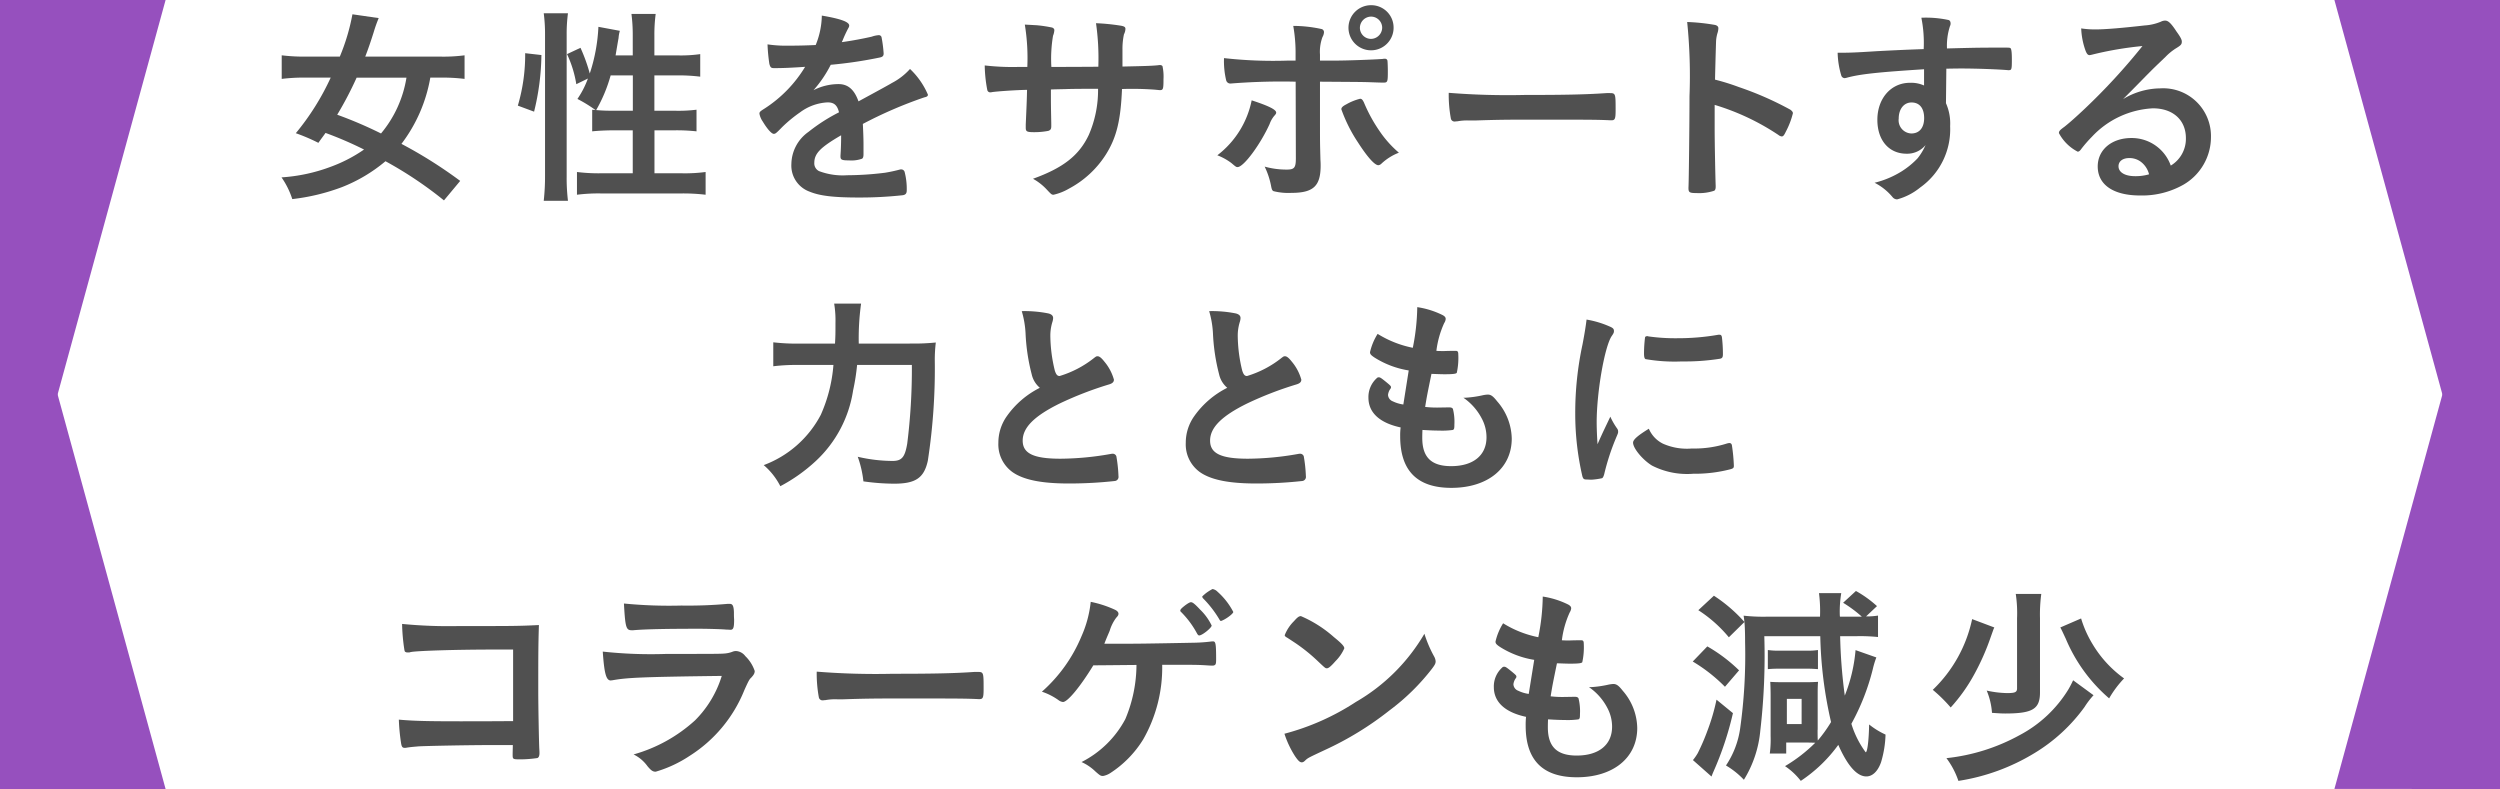
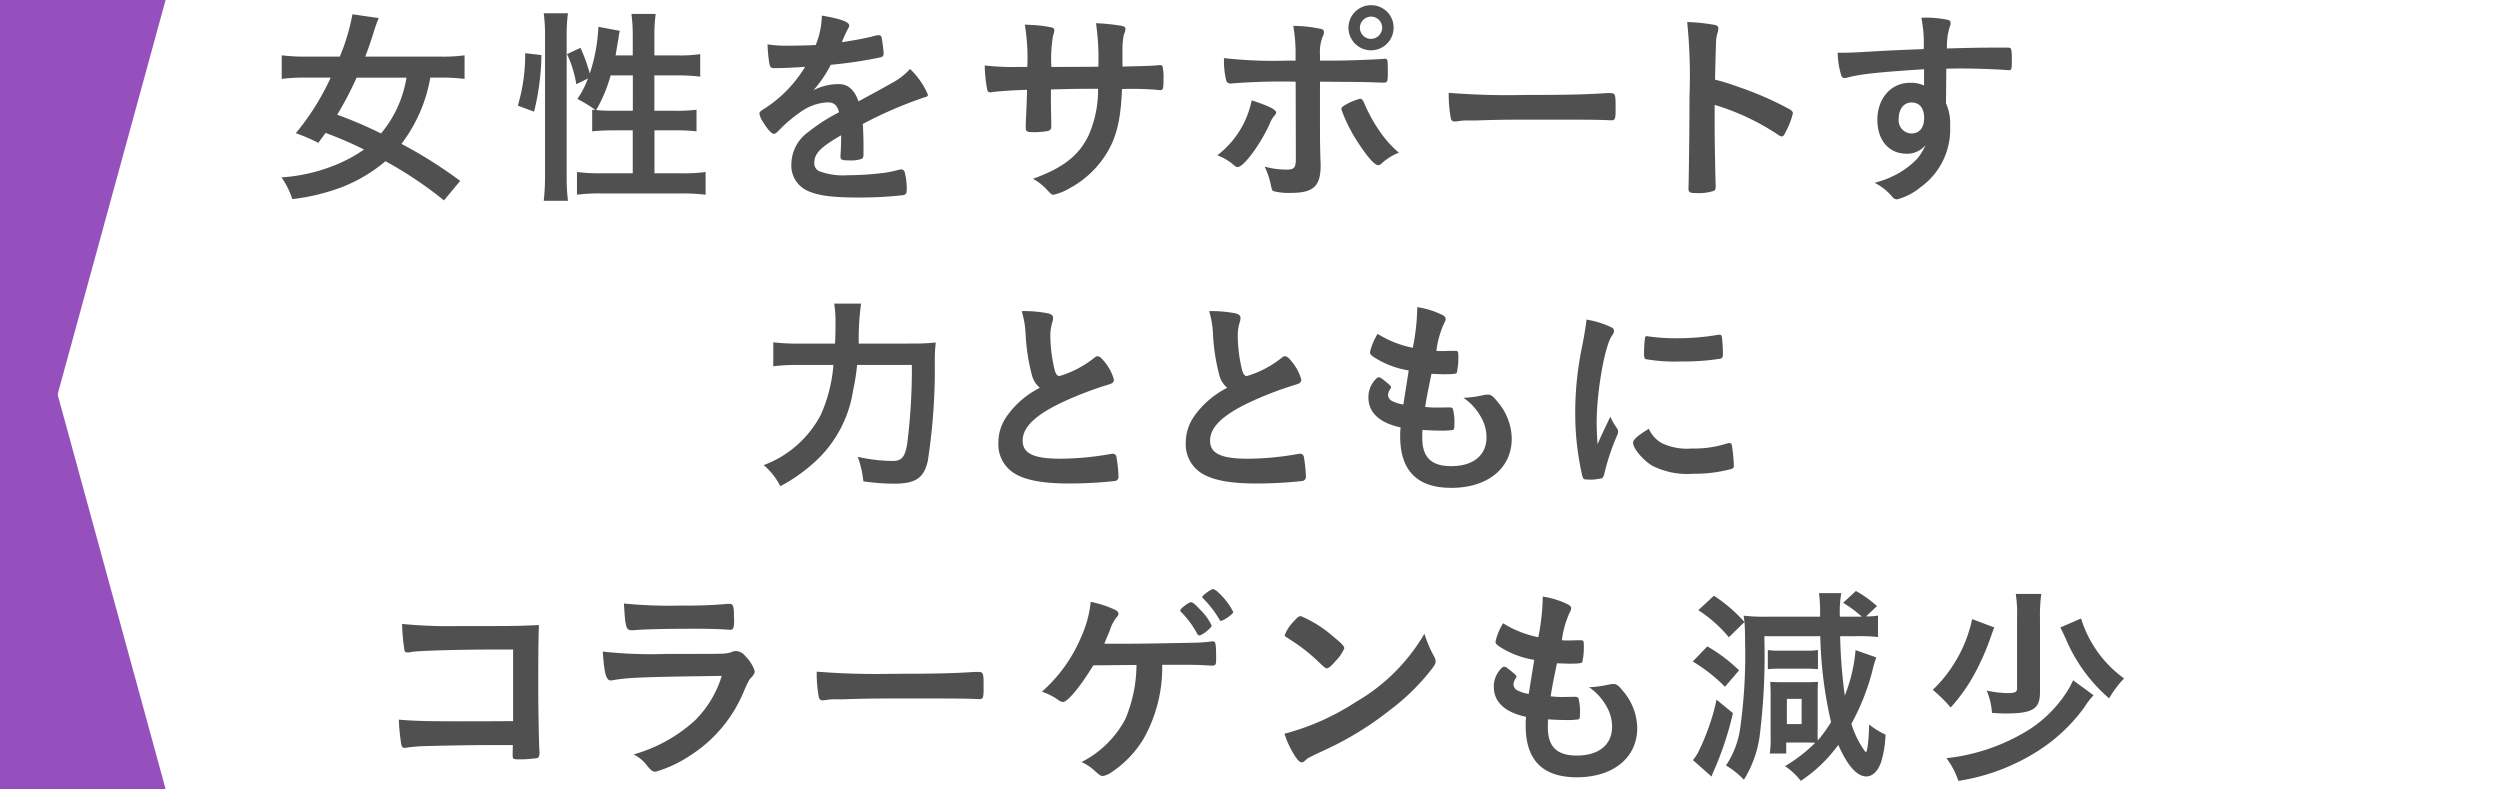
<svg xmlns="http://www.w3.org/2000/svg" width="269.34" height="85" viewBox="0 0 269.34 85">
  <g id="qsai_komidashi_2sp" transform="translate(-365.33 -24.81)">
    <g id="グループ_18111" data-name="グループ 18111">
      <path id="パス_15652" data-name="パス 15652" d="M413.16,46.4a41.74,41.74,0,0,0-6.3-4.22,16.8,16.8,0,0,1-4.69,2.79,22.323,22.323,0,0,1-5.35,1.29,8.793,8.793,0,0,0-1.16-2.34,18.425,18.425,0,0,0,5.35-1.16,15.82,15.82,0,0,0,3.54-1.84,39.57,39.57,0,0,0-4.15-1.79c-.18.27-.32.43-.77,1.07a20.037,20.037,0,0,0-2.43-1.04,27.025,27.025,0,0,0,3.76-5.99h-2.72a19.482,19.482,0,0,0-2.56.14V30.77a20.147,20.147,0,0,0,2.56.14h3.7a22.366,22.366,0,0,0,1.36-4.56l2.83.41a14.772,14.772,0,0,0-.54,1.52c-.34,1.07-.57,1.75-.91,2.63h8.14a17.517,17.517,0,0,0,2.56-.14v2.54a19.411,19.411,0,0,0-2.49-.14h-1.2a16.363,16.363,0,0,1-3.11,7.14,48.594,48.594,0,0,1,6.33,3.99Zm-9.41-13.22a38.114,38.114,0,0,1-2.09,3.99,44.937,44.937,0,0,1,4.72,2.02,12.439,12.439,0,0,0,2.74-6.01Z" fill="#505050" />
      <path id="パス_15653" data-name="パス 15653" d="M421.12,36.19a19.337,19.337,0,0,0,.79-5.65l1.75.2a26.726,26.726,0,0,1-.79,6.1Zm2.79,10.25a24.356,24.356,0,0,0,.14-2.74V28.55a17.131,17.131,0,0,0-.14-2.31h2.61a16.817,16.817,0,0,0-.14,2.31V43.86a20.371,20.371,0,0,0,.14,2.58h-2.61Zm9.59-15.67V28.6a17.7,17.7,0,0,0-.14-2.29h2.61a17.367,17.367,0,0,0-.14,2.29v2.18h2.56a14.731,14.731,0,0,0,2.38-.14v2.43a19.3,19.3,0,0,0-2.38-.14h-2.56v3.81h2.18a16.054,16.054,0,0,0,2.36-.11v2.33a20.1,20.1,0,0,0-2.38-.11h-2.15v4.63h2.97a16.95,16.95,0,0,0,2.54-.14v2.45a20.728,20.728,0,0,0-2.54-.14h-8.78a18.713,18.713,0,0,0-2.54.14V43.34a18.725,18.725,0,0,0,2.54.14h3.47V38.85h-1.97c-.93,0-1.84.05-2.4.11V36.63c.16.02.2.02.36.04a14.668,14.668,0,0,0-1.95-1.2,9.922,9.922,0,0,0,1.13-2.2l-1.25.61a12.185,12.185,0,0,0-1-3.24l1.45-.68a18.529,18.529,0,0,1,1,2.77,18.671,18.671,0,0,0,.93-5.03l2.31.43a3.813,3.813,0,0,0-.14.79c-.07.36-.23,1.34-.32,1.86h1.85Zm-2.38,2.16a16.163,16.163,0,0,1-1.56,3.74c.48.04.95.07,1.66.07h2.29V32.93Z" fill="#505050" />
      <path id="パス_15654" data-name="パス 15654" d="M455.94,39.39c-2.25,1.31-2.88,1.97-2.88,2.97a.93.93,0,0,0,.5.88,7.187,7.187,0,0,0,3.04.45,33.952,33.952,0,0,0,4.08-.27,16.661,16.661,0,0,0,1.66-.36h.11a.38.38,0,0,1,.34.27,7.326,7.326,0,0,1,.23,1.97c0,.34-.11.48-.41.54a42.7,42.7,0,0,1-4.72.25c-2.77,0-4.24-.18-5.33-.63a2.983,2.983,0,0,1-1.97-2.99,4.315,4.315,0,0,1,1.84-3.45,19.106,19.106,0,0,1,3.29-2.11c-.18-.75-.52-1.07-1.22-1.07a5.4,5.4,0,0,0-2.97,1.07,14.829,14.829,0,0,0-1.91,1.57c-.68.7-.75.75-.93.75-.23,0-.7-.52-1.18-1.32a2.188,2.188,0,0,1-.36-.84c0-.2.05-.25.59-.59a13.894,13.894,0,0,0,4.33-4.47c-1.61.11-2.45.14-3.33.14-.34,0-.41-.07-.52-.45a18.51,18.51,0,0,1-.2-2.11,13.7,13.7,0,0,0,2.31.14c.88,0,1.86-.02,2.88-.07a8.691,8.691,0,0,0,.66-3.17c2.02.34,2.95.68,2.95,1.07a.5.5,0,0,1-.09.27,13.156,13.156,0,0,0-.63,1.36.518.518,0,0,0-.07.16c1.29-.18,2.43-.41,3.22-.59a2.83,2.83,0,0,1,.73-.16.3.3,0,0,1,.32.2,13.666,13.666,0,0,1,.23,1.77c0,.25-.09.36-.39.43a46.347,46.347,0,0,1-5.31.79,12.733,12.733,0,0,1-1.86,2.74,5.913,5.913,0,0,1,2.7-.66c1.02,0,1.7.59,2.15,1.86,2.25-1.22,3.45-1.88,3.58-1.97a6.85,6.85,0,0,0,1.97-1.52,8.254,8.254,0,0,1,1.93,2.77c0,.14-.09.23-.39.29a45.966,45.966,0,0,0-6.62,2.86c.02.41.07,1.45.07,2.18v1.09c0,.27-.05.41-.16.48a3.441,3.441,0,0,1-1.41.18c-.77,0-.91-.07-.91-.43v-.09c.05-.66.07-1.52.07-2.06v-.12Z" fill="#505050" />
      <path id="パス_15655" data-name="パス 15655" d="M476.01,32.02a22.356,22.356,0,0,0-.27-4.56c.41.02.41.02,1.29.07a14.255,14.255,0,0,1,1.66.25c.16.07.23.16.23.29a1.86,1.86,0,0,1-.14.59,14.937,14.937,0,0,0-.18,3.36c.57,0,2.25,0,5.06-.02a26.7,26.7,0,0,0-.25-4.69,22.556,22.556,0,0,1,2.56.25c.48.07.61.16.61.36a1.4,1.4,0,0,1-.16.59,7.436,7.436,0,0,0-.16,1.59v1.88c2.29-.05,3.15-.07,3.83-.14a.975.975,0,0,1,.23-.02.327.327,0,0,1,.25.11,5.239,5.239,0,0,1,.11,1.41c0,1.07-.04,1.18-.39,1.18-.04,0-.04,0-.54-.05a33.612,33.612,0,0,0-3.54-.07c-.14,3.4-.59,5.22-1.72,7.03a10.57,10.57,0,0,1-3.99,3.7,5.85,5.85,0,0,1-1.66.66c-.2,0-.23-.02-.7-.52a5.978,5.978,0,0,0-1.52-1.2c3.27-1.18,4.97-2.52,6.01-4.72a12.058,12.058,0,0,0,1-4.97h-1.47c-.2,0-.84,0-1.77.02-.41.02-1.02.02-1.84.05,0,1.61,0,1.61.04,3.65v.29c0,.32-.07.43-.32.52a8.015,8.015,0,0,1-1.52.14c-.79,0-.91-.07-.91-.48v-.34c.09-2.06.11-2.43.14-3.74-1.18.02-3.27.16-3.81.25a.318.318,0,0,1-.14.02.325.325,0,0,1-.34-.29,14.966,14.966,0,0,1-.27-2.61,26.134,26.134,0,0,0,3.7.16h.89Z" fill="#505050" />
      <path id="パス_15656" data-name="パス 15656" d="M502.82,36.94c0,.11-.05.18-.23.38a2.918,2.918,0,0,0-.48.86c-1,2.2-2.79,4.63-3.45,4.63-.14,0-.18-.02-.66-.43a6.139,6.139,0,0,0-1.52-.84,9.9,9.9,0,0,0,3.7-5.92C502.02,36.22,502.82,36.62,502.82,36.94Zm2.1-3.33a68.742,68.742,0,0,0-7.01.2h-.05a.462.462,0,0,1-.43-.36,8.945,8.945,0,0,1-.23-2.38,47.452,47.452,0,0,0,6.85.27h.86v-.61a16.685,16.685,0,0,0-.25-3.13,14.391,14.391,0,0,1,3.06.34.343.343,0,0,1,.25.36,1.182,1.182,0,0,1-.16.5,4.564,4.564,0,0,0-.27,1.9v.64h1.47c1.47,0,4.38-.11,5.28-.18a.936.936,0,0,1,.25-.02.249.249,0,0,1,.27.23c.02.11.04.77.04,1.07,0,1.2-.02,1.27-.48,1.27-.11,0-.34,0-1.66-.05-.79-.02-1.09-.02-5.17-.05v4.24c0,2.27,0,2.27.05,4.2.02.27.02.48.02.61,0,2.2-.79,2.93-3.15,2.93a6.635,6.635,0,0,1-1.91-.18c-.16-.07-.2-.18-.27-.52a8.441,8.441,0,0,0-.7-2.13,8.672,8.672,0,0,0,2.38.32c.82,0,.98-.2.98-1.22Zm9.23,8.84a.555.555,0,0,1-.32.16c-.41,0-1.22-.93-2.22-2.49a16.169,16.169,0,0,1-1.77-3.54c0-.18.16-.34.52-.52a5.855,5.855,0,0,1,1.5-.61c.18,0,.27.11.41.39a16.7,16.7,0,0,0,1.68,3.08,11.679,11.679,0,0,0,2.09,2.34A5.811,5.811,0,0,0,514.15,42.45Zm1.32-14.65a2.43,2.43,0,1,1-2.43-2.43A2.407,2.407,0,0,1,515.47,27.8Zm-3.63,0a1.2,1.2,0,0,0,1.2,1.2,1.223,1.223,0,0,0,1.2-1.2,1.2,1.2,0,0,0-1.2-1.2A1.217,1.217,0,0,0,511.84,27.8Z" fill="#505050" />
      <path id="パス_15657" data-name="パス 15657" d="M529.6,35.04c4.15,0,6.53-.04,8.82-.2h.29c.68,0,.68.02.68,1.84,0,.93-.07,1.09-.45,1.09h-.09c-1.5-.07-2.34-.07-8.89-.07-2.4,0-3.61.02-5.69.09h-.66a5.776,5.776,0,0,0-1.27.09c-.11,0-.2.02-.25.02a.4.4,0,0,1-.45-.32,14.174,14.174,0,0,1-.23-2.77A79.673,79.673,0,0,0,529.6,35.04Z" fill="#505050" />
      <path id="パス_15658" data-name="パス 15658" d="M550.06,38.67c0,1.38.07,5.08.11,6.15v.11c0,.2-.04.36-.16.43a5.14,5.14,0,0,1-1.91.25c-.73,0-.86-.07-.86-.52V45c.04-.59.11-7.12.11-9.82a57.524,57.524,0,0,0-.25-8,22,22,0,0,1,3.02.32c.23.07.34.18.34.36a1.809,1.809,0,0,1-.09.5,3.684,3.684,0,0,0-.16.95c0,.05-.05,1.41-.11,4.08a23.456,23.456,0,0,1,2.54.79,34.748,34.748,0,0,1,5.58,2.45c.18.14.27.25.27.38a8.493,8.493,0,0,1-.77,2c-.18.39-.29.5-.43.5a.7.7,0,0,1-.36-.16,25.667,25.667,0,0,0-6.87-3.24v2.56Z" fill="#505050" />
      <path id="パス_15659" data-name="パス 15659" d="M572.63,32.27c-4.97.32-6.89.52-8.32.91a1.378,1.378,0,0,1-.25.05.4.4,0,0,1-.36-.29,9.276,9.276,0,0,1-.39-2.45h.54c.73,0,1.41-.02,3.58-.16,1.68-.09,3.11-.16,5.15-.23a13.806,13.806,0,0,0-.25-3.38,11.6,11.6,0,0,1,2.95.25c.14.07.2.18.2.41a.68.68,0,0,1-.07.25,6.826,6.826,0,0,0-.32,2.4c3.31-.09,3.81-.09,6.08-.09.61,0,.7,0,.77.07.09.09.14.43.14,1.2,0,1.04-.02,1.16-.32,1.16h-.09c-.97-.09-3.4-.18-4.99-.18-.52,0-.52,0-1.66.02l-.04,3.72a5.353,5.353,0,0,1,.45,2.47,7.677,7.677,0,0,1-3.24,6.62,6.628,6.628,0,0,1-2.47,1.27.641.641,0,0,1-.5-.25,6.086,6.086,0,0,0-1.93-1.54,10.058,10.058,0,0,0,2.95-1.25,8.916,8.916,0,0,0,1.68-1.38,6.158,6.158,0,0,0,.86-1.43,2.543,2.543,0,0,1-2.04.93c-1.91,0-3.15-1.45-3.15-3.65,0-2.31,1.47-3.99,3.51-3.99a3.407,3.407,0,0,1,1.52.29V32.27Zm-2.74,5.31a1.423,1.423,0,0,0,1.36,1.61c.86,0,1.38-.61,1.38-1.66,0-1.07-.5-1.68-1.36-1.68C570.45,35.85,569.89,36.56,569.89,37.58Z" fill="#505050" />
-       <path id="パス_15660" data-name="パス 15660" d="M598.07,34.33a5.148,5.148,0,0,1,5.46,5.26,5.928,5.928,0,0,1-2.97,5.12,9.038,9.038,0,0,1-4.67,1.16c-2.88,0-4.56-1.16-4.56-3.13,0-1.79,1.5-3.06,3.63-3.06a4.46,4.46,0,0,1,4.24,2.97,3.364,3.364,0,0,0,1.63-2.95c0-1.95-1.38-3.22-3.56-3.22a9.648,9.648,0,0,0-6.58,3.08,13.965,13.965,0,0,0-1.11,1.27c-.16.23-.27.32-.41.32a4.754,4.754,0,0,1-2.02-2c0-.2.09-.32.59-.68.52-.41,1.27-1.07,2.22-1.97a66.863,66.863,0,0,0,6.19-6.73,37.227,37.227,0,0,0-5.44.93,1.813,1.813,0,0,1-.25.05c-.18,0-.29-.11-.43-.45a7.914,7.914,0,0,1-.48-2.43,9.682,9.682,0,0,0,1.54.11c1.09,0,2.92-.16,5.31-.43a5.362,5.362,0,0,0,1.75-.41,1,1,0,0,1,.45-.11c.32,0,.63.27,1.22,1.18.43.59.57.88.57,1.07,0,.29-.07.39-.57.7a6.021,6.021,0,0,0-1.18.95c-1.13,1.09-1.16,1.09-2.56,2.52-1,1.02-1.11,1.13-2.02,2.04A7.839,7.839,0,0,1,598.07,34.33Zm-2.18,7.85a2.025,2.025,0,0,0-1.16-.34c-.7,0-1.16.34-1.16.88,0,.66.7,1.07,1.79,1.07a5.129,5.129,0,0,0,1.5-.2A2.4,2.4,0,0,0,595.89,42.18Z" fill="#505050" />
      <path id="パス_15661" data-name="パス 15661" d="M463.34,61.82a23.174,23.174,0,0,0,2.81-.11,15.983,15.983,0,0,0-.11,1.88,65.394,65.394,0,0,1-.75,10.86c-.41,1.86-1.32,2.47-3.63,2.47a24.182,24.182,0,0,1-3.31-.25,11.33,11.33,0,0,0-.61-2.65,16.759,16.759,0,0,0,3.74.45c1,0,1.34-.39,1.59-1.86a64.417,64.417,0,0,0,.5-8.48h-5.9a22.83,22.83,0,0,1-.43,2.74,13.049,13.049,0,0,1-4.01,7.6,17.8,17.8,0,0,1-3.83,2.72,7.354,7.354,0,0,0-1.79-2.27,11.462,11.462,0,0,0,6.15-5.42,16.226,16.226,0,0,0,1.36-5.37h-3.76a20.413,20.413,0,0,0-2.72.14V61.69a22.122,22.122,0,0,0,2.77.14h3.88c.05-.86.05-1.09.05-2.22a11.218,11.218,0,0,0-.14-2.09h2.9a27.187,27.187,0,0,0-.25,4.31h5.49Z" fill="#505050" />
      <path id="パス_15662" data-name="パス 15662" d="M476.48,65.13a21.138,21.138,0,0,1-.66-4.4,10.25,10.25,0,0,0-.41-2.4,13.041,13.041,0,0,1,2.88.25c.34.09.5.25.5.5a1.6,1.6,0,0,1-.07.39,4.91,4.91,0,0,0-.23,1.54,16.235,16.235,0,0,0,.48,3.72c.14.43.27.59.52.59a11.106,11.106,0,0,0,3.63-1.88c.29-.23.34-.25.45-.25.2,0,.41.16.75.59a5.188,5.188,0,0,1,1.02,1.93c0,.25-.16.41-.54.52a37.91,37.91,0,0,0-5.28,2.04c-2.77,1.36-4.01,2.61-4.01,4.01,0,1.38,1.16,1.95,4.08,1.95a31.571,31.571,0,0,0,5.33-.5,2.164,2.164,0,0,1,.29-.04.423.423,0,0,1,.39.27,15.046,15.046,0,0,1,.23,2.15.443.443,0,0,1-.38.52,45.22,45.22,0,0,1-4.97.27c-2.9,0-4.83-.38-6.03-1.2a3.672,3.672,0,0,1-1.56-3.17,4.941,4.941,0,0,1,.91-2.88,9.633,9.633,0,0,1,3.56-3.06A2.657,2.657,0,0,1,476.48,65.13Z" fill="#505050" />
      <path id="パス_15663" data-name="パス 15663" d="M496.67,65.13a21.138,21.138,0,0,1-.66-4.4,10.25,10.25,0,0,0-.41-2.4,13.041,13.041,0,0,1,2.88.25c.34.09.5.25.5.5a1.6,1.6,0,0,1-.07.39,4.91,4.91,0,0,0-.23,1.54,16.235,16.235,0,0,0,.48,3.72c.14.43.27.59.52.59a11.106,11.106,0,0,0,3.63-1.88c.29-.23.34-.25.45-.25.2,0,.41.16.75.59a5.188,5.188,0,0,1,1.02,1.93c0,.25-.16.41-.54.52a37.91,37.91,0,0,0-5.28,2.04c-2.77,1.36-4.01,2.61-4.01,4.01,0,1.38,1.16,1.95,4.08,1.95a31.571,31.571,0,0,0,5.33-.5,2.164,2.164,0,0,1,.29-.04.423.423,0,0,1,.39.27,15.046,15.046,0,0,1,.23,2.15.443.443,0,0,1-.38.52,45.22,45.22,0,0,1-4.97.27c-2.9,0-4.83-.38-6.03-1.2a3.672,3.672,0,0,1-1.56-3.17,4.941,4.941,0,0,1,.91-2.88,9.633,9.633,0,0,1,3.56-3.06A2.657,2.657,0,0,1,496.67,65.13Z" fill="#505050" />
      <path id="パス_15664" data-name="パス 15664" d="M517.1,64.72a9.745,9.745,0,0,1-3.67-1.38c-.41-.27-.5-.39-.5-.59a6.354,6.354,0,0,1,.82-1.97,11.392,11.392,0,0,0,3.79,1.5,23.458,23.458,0,0,0,.48-4.38,9.219,9.219,0,0,1,2.74.86c.25.14.34.27.32.45a.981.981,0,0,1-.16.41,10.174,10.174,0,0,0-.84,2.99c.23.02.52.02.7.02h.16c.54-.02.95-.02,1.16-.02h.07c.2,0,.27.09.27.39a7.476,7.476,0,0,1-.16,1.97c-.07.11-.36.16-1.32.16-.43,0-.77-.02-1.41-.04-.48,2.34-.48,2.34-.68,3.56a11.106,11.106,0,0,0,1.31.07l1.27-.02c.23,0,.34.05.41.16a5.652,5.652,0,0,1,.16,1.68c0,.41-.02.52-.16.59a8.18,8.18,0,0,1-1.47.07c-.41,0-1.02-.02-1.81-.07-.02.41-.02.68-.02.86,0,2.09.98,3.04,3.11,3.04,2.38,0,3.81-1.16,3.81-3.11a4.3,4.3,0,0,0-.52-2.04,6.156,6.156,0,0,0-1.97-2.22h.2a11.522,11.522,0,0,0,1.81-.25,3.5,3.5,0,0,1,.61-.09c.34,0,.57.16,1.02.73a6.264,6.264,0,0,1,1.57,4.01c0,3.2-2.59,5.31-6.51,5.31-3.67,0-5.51-1.84-5.51-5.56a6.444,6.444,0,0,1,.05-.95c-2.25-.48-3.47-1.59-3.47-3.2a2.727,2.727,0,0,1,.88-2.09.291.291,0,0,1,.25-.11c.14,0,.29.11.82.54.41.34.48.41.48.52,0,.09,0,.09-.14.29a1.429,1.429,0,0,0-.18.54.785.785,0,0,0,.52.7,3.813,3.813,0,0,0,1.13.34Z" fill="#505050" />
      <path id="パス_15665" data-name="パス 15665" d="M539.57,71a.538.538,0,0,1,.09.32c0,.16-.02.18-.23.68a24.748,24.748,0,0,0-1.27,3.9c-.07.25-.14.38-.23.43a7.285,7.285,0,0,1-1.13.16h-.09c-.11,0-.27-.02-.45-.02-.29,0-.36-.07-.45-.34a29.935,29.935,0,0,1-.77-6.8,34.947,34.947,0,0,1,.79-7.44c.23-1.22.34-1.91.43-2.65a10.309,10.309,0,0,1,2.45.73c.39.16.5.27.5.5,0,.16-.02.23-.27.59-.75,1.2-1.59,6.01-1.59,9.25,0,.52.02,1.22.09,2.36.63-1.43.86-1.86,1.38-2.97A7.562,7.562,0,0,0,539.57,71Zm4.92,1.61a6.352,6.352,0,0,0,3.11.52,11.5,11.5,0,0,0,3.72-.52,1.442,1.442,0,0,1,.32-.07c.16,0,.27.09.29.32a18.93,18.93,0,0,1,.2,2.13c0,.23-.07.29-.39.38a15.258,15.258,0,0,1-3.99.48,8.326,8.326,0,0,1-4.44-.88c-1-.61-2.04-1.86-2.04-2.47,0-.32.48-.75,1.7-1.5A3.193,3.193,0,0,0,544.49,72.61Zm-1.58-11.56a20.535,20.535,0,0,0,3.06.2,25.372,25.372,0,0,0,4.4-.36.75.75,0,0,1,.2-.02c.16,0,.23.07.27.25a15.111,15.111,0,0,1,.11,1.84c0,.34-.07.45-.32.5a24.256,24.256,0,0,1-4.1.29,18.43,18.43,0,0,1-3.92-.25c-.11-.07-.16-.23-.16-.63a13.808,13.808,0,0,1,.11-1.7c.02-.09.09-.14.23-.14A.14.14,0,0,1,542.91,61.05Z" fill="#505050" />
      <path id="パス_15666" data-name="パス 15666" d="M420.61,94.79h-2.09c-4.15,0-8.37.14-8.93.27-.11.02-.18.05-.2.05l-.11-.02-.09.02c-.25-.07-.25-.09-.29-.27a20.524,20.524,0,0,1-.25-2.81,51.886,51.886,0,0,0,6.08.23c5.94,0,6.42,0,8.66-.11-.07,2.2-.07,3.47-.07,7.21,0,1.32.07,5.31.11,6.1.02.34.02.36.02.48,0,.29-.07.48-.23.54a13.086,13.086,0,0,1-1.75.14c-.91,0-.91,0-.91-.54,0-.09,0-.09.02-1h-2.24c-2.49,0-7.03.09-7.91.14-.54.05-.86.07-1.29.14a.715.715,0,0,1-.2.02c-.25,0-.34-.09-.41-.57a21.285,21.285,0,0,1-.23-2.47c1.52.14,3.02.18,6.6.18,2.4,0,2.4,0,5.71-.02V94.79Z" fill="#505050" />
      <path id="パス_15667" data-name="パス 15667" d="M431.31,98.1c-.05,0-.16.02-.18.02-.5,0-.7-.77-.86-3.11a48.147,48.147,0,0,0,6.89.25c4.54,0,5.76,0,6.19-.04a3,3,0,0,0,.86-.18,1.008,1.008,0,0,1,.43-.09,1.347,1.347,0,0,1,.98.54,4,4,0,0,1,1.02,1.61c0,.25-.11.43-.39.73-.18.16-.29.36-.73,1.34a14.973,14.973,0,0,1-5.9,7.08,13.389,13.389,0,0,1-3.65,1.7c-.32,0-.5-.14-.88-.59a4.031,4.031,0,0,0-1.5-1.27,16.438,16.438,0,0,0,6.62-3.67,11.537,11.537,0,0,0,2.88-4.79C434.51,97.74,432.92,97.81,431.31,98.1Zm7.42-8.05a48.22,48.22,0,0,0,4.97-.18h.27c.29,0,.41.23.43.91,0,.27,0,.52.02.75v.09c0,.82-.09,1.04-.39,1.04-.09,0-.27-.02-.48-.02-.43-.05-2.13-.09-2.83-.09-3.4,0-5.83.04-7.17.16h-.18c-.59,0-.68-.34-.82-2.88A49.944,49.944,0,0,0,438.73,90.05Z" fill="#505050" />
      <path id="パス_15668" data-name="パス 15668" d="M461.51,97.4c4.15,0,6.53-.04,8.82-.2h.29c.68,0,.68.02.68,1.84,0,.93-.07,1.09-.45,1.09h-.09c-1.5-.07-2.34-.07-8.89-.07-2.4,0-3.61.02-5.69.09h-.66a5.775,5.775,0,0,0-1.27.09c-.11,0-.2.02-.25.02a.4.4,0,0,1-.45-.32,14.173,14.173,0,0,1-.23-2.77A79.668,79.668,0,0,0,461.51,97.4Z" fill="#505050" />
      <path id="パス_15669" data-name="パス 15669" d="M487.35,94.16c1.29,0,5.92-.09,6.8-.11a17.58,17.58,0,0,0,1.77-.14h.09c.29,0,.34.23.34,1.95,0,.52-.05.61-.32.66-.23,0-.23,0-.59-.02-1.07-.07-1.27-.07-4.9-.07a15.619,15.619,0,0,1-2.04,8.03,11.49,11.49,0,0,1-3.54,3.63,2.1,2.1,0,0,1-.79.32c-.25,0-.32-.04-.82-.48a5.219,5.219,0,0,0-1.5-1.02,10.941,10.941,0,0,0,4.72-4.63,15.217,15.217,0,0,0,1.2-5.83c-.34,0-4.01.04-4.65.04-1.41,2.31-2.77,3.95-3.27,3.95a.96.96,0,0,1-.48-.2,6.716,6.716,0,0,0-1.79-.91,16.257,16.257,0,0,0,4.26-5.96,12.218,12.218,0,0,0,1-3.72,11.764,11.764,0,0,1,2.63.86c.23.11.36.27.36.41s-.04.23-.25.45a4.541,4.541,0,0,0-.7,1.41c-.32.75-.39.91-.57,1.38Zm6.96-1.07a9.8,9.8,0,0,0-1.68-2.29c-.14-.14-.14-.14-.14-.2,0-.14.14-.27.52-.57.34-.25.52-.34.63-.34.18,0,.41.18.98.79a6,6,0,0,1,1.25,1.72c0,.25-1.02,1.07-1.34,1.07C494.45,93.27,494.4,93.23,494.31,93.09Zm2.57-1.38c-.07,0-.11-.04-.2-.2a11.6,11.6,0,0,0-1.72-2.22c-.05-.05-.05-.05-.11-.18,0-.04.04-.09.36-.36a4.97,4.97,0,0,1,.75-.48.966.966,0,0,1,.54.29,7.549,7.549,0,0,1,1.7,2.18C498.19,90.94,497.37,91.55,496.88,91.71Z" fill="#505050" />
      <path id="パス_15670" data-name="パス 15670" d="M519.84,95.54a1.278,1.278,0,0,1,.16.52c0,.23-.09.39-.39.79a23.517,23.517,0,0,1-4.6,4.51,34.187,34.187,0,0,1-6.92,4.24c-1.75.82-1.84.86-2.11,1.11-.18.18-.27.23-.41.23-.2,0-.39-.18-.73-.68a10.339,10.339,0,0,1-1.13-2.4,26.257,26.257,0,0,0,7.69-3.42,20.312,20.312,0,0,0,7.39-7.35A13.2,13.2,0,0,0,519.84,95.54Zm-15.1-3.81c.38-.43.54-.54.75-.54a13.157,13.157,0,0,1,3.54,2.25c.86.7,1.13,1,1.13,1.22a4.524,4.524,0,0,1-.95,1.38c-.5.57-.75.77-.93.77-.16,0-.16,0-1.09-.88a18.487,18.487,0,0,0-2.36-1.88c-.79-.52-.79-.52-.95-.61-.09-.07-.14-.14-.14-.2A4.383,4.383,0,0,1,504.74,91.73Z" fill="#505050" />
      <path id="パス_15671" data-name="パス 15671" d="M530.62,95.9a9.745,9.745,0,0,1-3.67-1.38c-.41-.27-.5-.39-.5-.59a6.354,6.354,0,0,1,.82-1.97,11.392,11.392,0,0,0,3.79,1.5,23.458,23.458,0,0,0,.48-4.38,9.219,9.219,0,0,1,2.74.86c.25.14.34.27.32.45a1.158,1.158,0,0,1-.16.41,10.174,10.174,0,0,0-.84,2.99c.23.02.52.02.7.02h.16c.54-.02.95-.02,1.16-.02h.07c.2,0,.27.09.27.39a7.476,7.476,0,0,1-.16,1.97c-.07.11-.36.16-1.32.16-.43,0-.77-.02-1.41-.04-.48,2.34-.48,2.34-.68,3.56a11.158,11.158,0,0,0,1.32.07l1.27-.02c.23,0,.34.05.41.16a5.652,5.652,0,0,1,.16,1.68c0,.41-.02.52-.16.59a8.18,8.18,0,0,1-1.47.07c-.41,0-1.02-.02-1.81-.07-.02.41-.02.68-.02.86,0,2.09.98,3.04,3.11,3.04,2.38,0,3.81-1.16,3.81-3.11a4.3,4.3,0,0,0-.52-2.04,6.156,6.156,0,0,0-1.97-2.22h.2a11.522,11.522,0,0,0,1.81-.25,3.5,3.5,0,0,1,.61-.09c.34,0,.57.16,1.02.73a6.251,6.251,0,0,1,1.56,4.01c0,3.2-2.58,5.31-6.51,5.31-3.67,0-5.51-1.84-5.51-5.56a8.042,8.042,0,0,1,.04-.95c-2.25-.48-3.47-1.59-3.47-3.2a2.727,2.727,0,0,1,.88-2.09.291.291,0,0,1,.25-.11c.14,0,.29.11.82.54.41.34.48.41.48.52,0,.09,0,.09-.14.29a1.429,1.429,0,0,0-.18.54.785.785,0,0,0,.52.7,3.813,3.813,0,0,0,1.13.34Z" fill="#505050" />
      <path id="パス_15672" data-name="パス 15672" d="M549.27,94.45a16.843,16.843,0,0,1,3.42,2.58l-1.52,1.77a17.214,17.214,0,0,0-3.47-2.72Zm2.76,7.19a34.318,34.318,0,0,1-2.11,6.33c-.07.16-.07.16-.2.5l-2-1.77a5.572,5.572,0,0,0,.52-.75,22.853,22.853,0,0,0,1.07-2.49,21.863,21.863,0,0,0,.95-3.27Zm9.12,1.79c0,.45,0,.79.02,1.16a14.949,14.949,0,0,0,1.43-1.99,44.762,44.762,0,0,1-1.16-9.25h-6.03a70.059,70.059,0,0,1-.43,10.16,12.173,12.173,0,0,1-1.77,5.31,8.772,8.772,0,0,0-1.93-1.54,9.56,9.56,0,0,0,1.52-3.94,56.64,56.64,0,0,0,.54-9.28c0-.91-.02-1.7-.07-2.24l-1.68,1.65a14.284,14.284,0,0,0-3.29-2.92l1.68-1.56a16.308,16.308,0,0,1,3.29,2.83c-.04-.29-.04-.38-.09-.68a19.352,19.352,0,0,0,2.45.11h5.78a15.2,15.2,0,0,0-.11-2.54h2.4a12.124,12.124,0,0,0-.16,2.27,1.957,1.957,0,0,0,.02.27h2.36a13.766,13.766,0,0,0-2.02-1.5l1.38-1.27a12.137,12.137,0,0,1,2.27,1.63l-1.18,1.11a7.465,7.465,0,0,0,1.29-.09v2.31a19.007,19.007,0,0,0-2.31-.09h-1.77a56.155,56.155,0,0,0,.5,6.4,17.024,17.024,0,0,0,1.16-4.9l2.24.79a9.29,9.29,0,0,0-.38,1.25,24.412,24.412,0,0,1-2.31,5.9,10.191,10.191,0,0,0,1.47,2.97.127.127,0,0,1,.04.07.062.062,0,0,0,.04.02c.18,0,.34-1.43.36-2.99a8.267,8.267,0,0,0,1.77,1.09,11.389,11.389,0,0,1-.48,2.97c-.34.97-.91,1.54-1.59,1.54-1.02,0-2.04-1.18-3.02-3.4a15.714,15.714,0,0,1-4.04,3.88,7.23,7.23,0,0,0-1.7-1.59,16.368,16.368,0,0,0,3.26-2.52c-.54-.02-.72-.02-1.11-.02h-2.02v1.18H556a11.474,11.474,0,0,0,.09-1.88V99.76c0-.54-.02-1.22-.04-1.49.27.02.77.04,1.47.04h2.43c.45,0,.88-.02,1.25-.04-.02.18-.04.63-.04,1.09v4.07Zm-5.35-8.59a7.147,7.147,0,0,0,1.2.07h2.97a7.031,7.031,0,0,0,1.22-.07V96.9c-.32-.02-.63-.05-1.2-.05h-3.02c-.52,0-.82.02-1.18.05V94.84Zm2.04,7.98h1.59V100.1h-1.59Z" fill="#505050" />
      <path id="パス_15673" data-name="パス 15673" d="M580.19,92.41a2.478,2.478,0,0,0-.14.34c-.09.25-.09.25-.25.7a25.548,25.548,0,0,1-1.75,3.97,18.134,18.134,0,0,1-2.56,3.61,16.265,16.265,0,0,0-1.93-1.9,14.8,14.8,0,0,0,4.24-7.62Zm10.69,7.3a8.772,8.772,0,0,0-.97,1.27,18.37,18.37,0,0,1-5.4,4.97,22.211,22.211,0,0,1-8.19,2.99,8.7,8.7,0,0,0-1.29-2.45,20.913,20.913,0,0,0,7.87-2.47,13.6,13.6,0,0,0,5.26-4.92,11.2,11.2,0,0,0,.52-1ZM585.25,88.8a16.517,16.517,0,0,0-.14,2.61v8c0,1.79-.79,2.27-3.76,2.27-.36,0-.68-.02-1.41-.07a7.62,7.62,0,0,0-.57-2.4,10.812,10.812,0,0,0,2.18.27c.88,0,1.09-.09,1.09-.52V91.43a13.991,13.991,0,0,0-.14-2.63Zm4.29,2.64a11.83,11.83,0,0,0,1.25,2.79,12.313,12.313,0,0,0,3.38,3.67,11.053,11.053,0,0,0-1.61,2.15,17.285,17.285,0,0,1-4.67-6.42c-.36-.77-.45-.97-.59-1.22Z" fill="#505050" />
    </g>
    <g id="グループ_18114" data-name="グループ 18114">
      <g id="グループ_18112" data-name="グループ 18112">
        <path id="パス_15674" data-name="パス 15674" d="M365.33,89.97V24.81h17.84Z" fill="#9650be" />
        <path id="パス_15675" data-name="パス 15675" d="M365.33,44.64v65.17h17.84Z" fill="#9650be" />
      </g>
      <g id="グループ_18113" data-name="グループ 18113">
-         <path id="パス_15676" data-name="パス 15676" d="M634.67,89.97V24.81H616.83Z" fill="#9650be" />
-         <path id="パス_15677" data-name="パス 15677" d="M634.67,44.64v65.17H616.83Z" fill="#9650be" />
+         <path id="パス_15677" data-name="パス 15677" d="M634.67,44.64H616.83Z" fill="#9650be" />
      </g>
    </g>
  </g>
</svg>